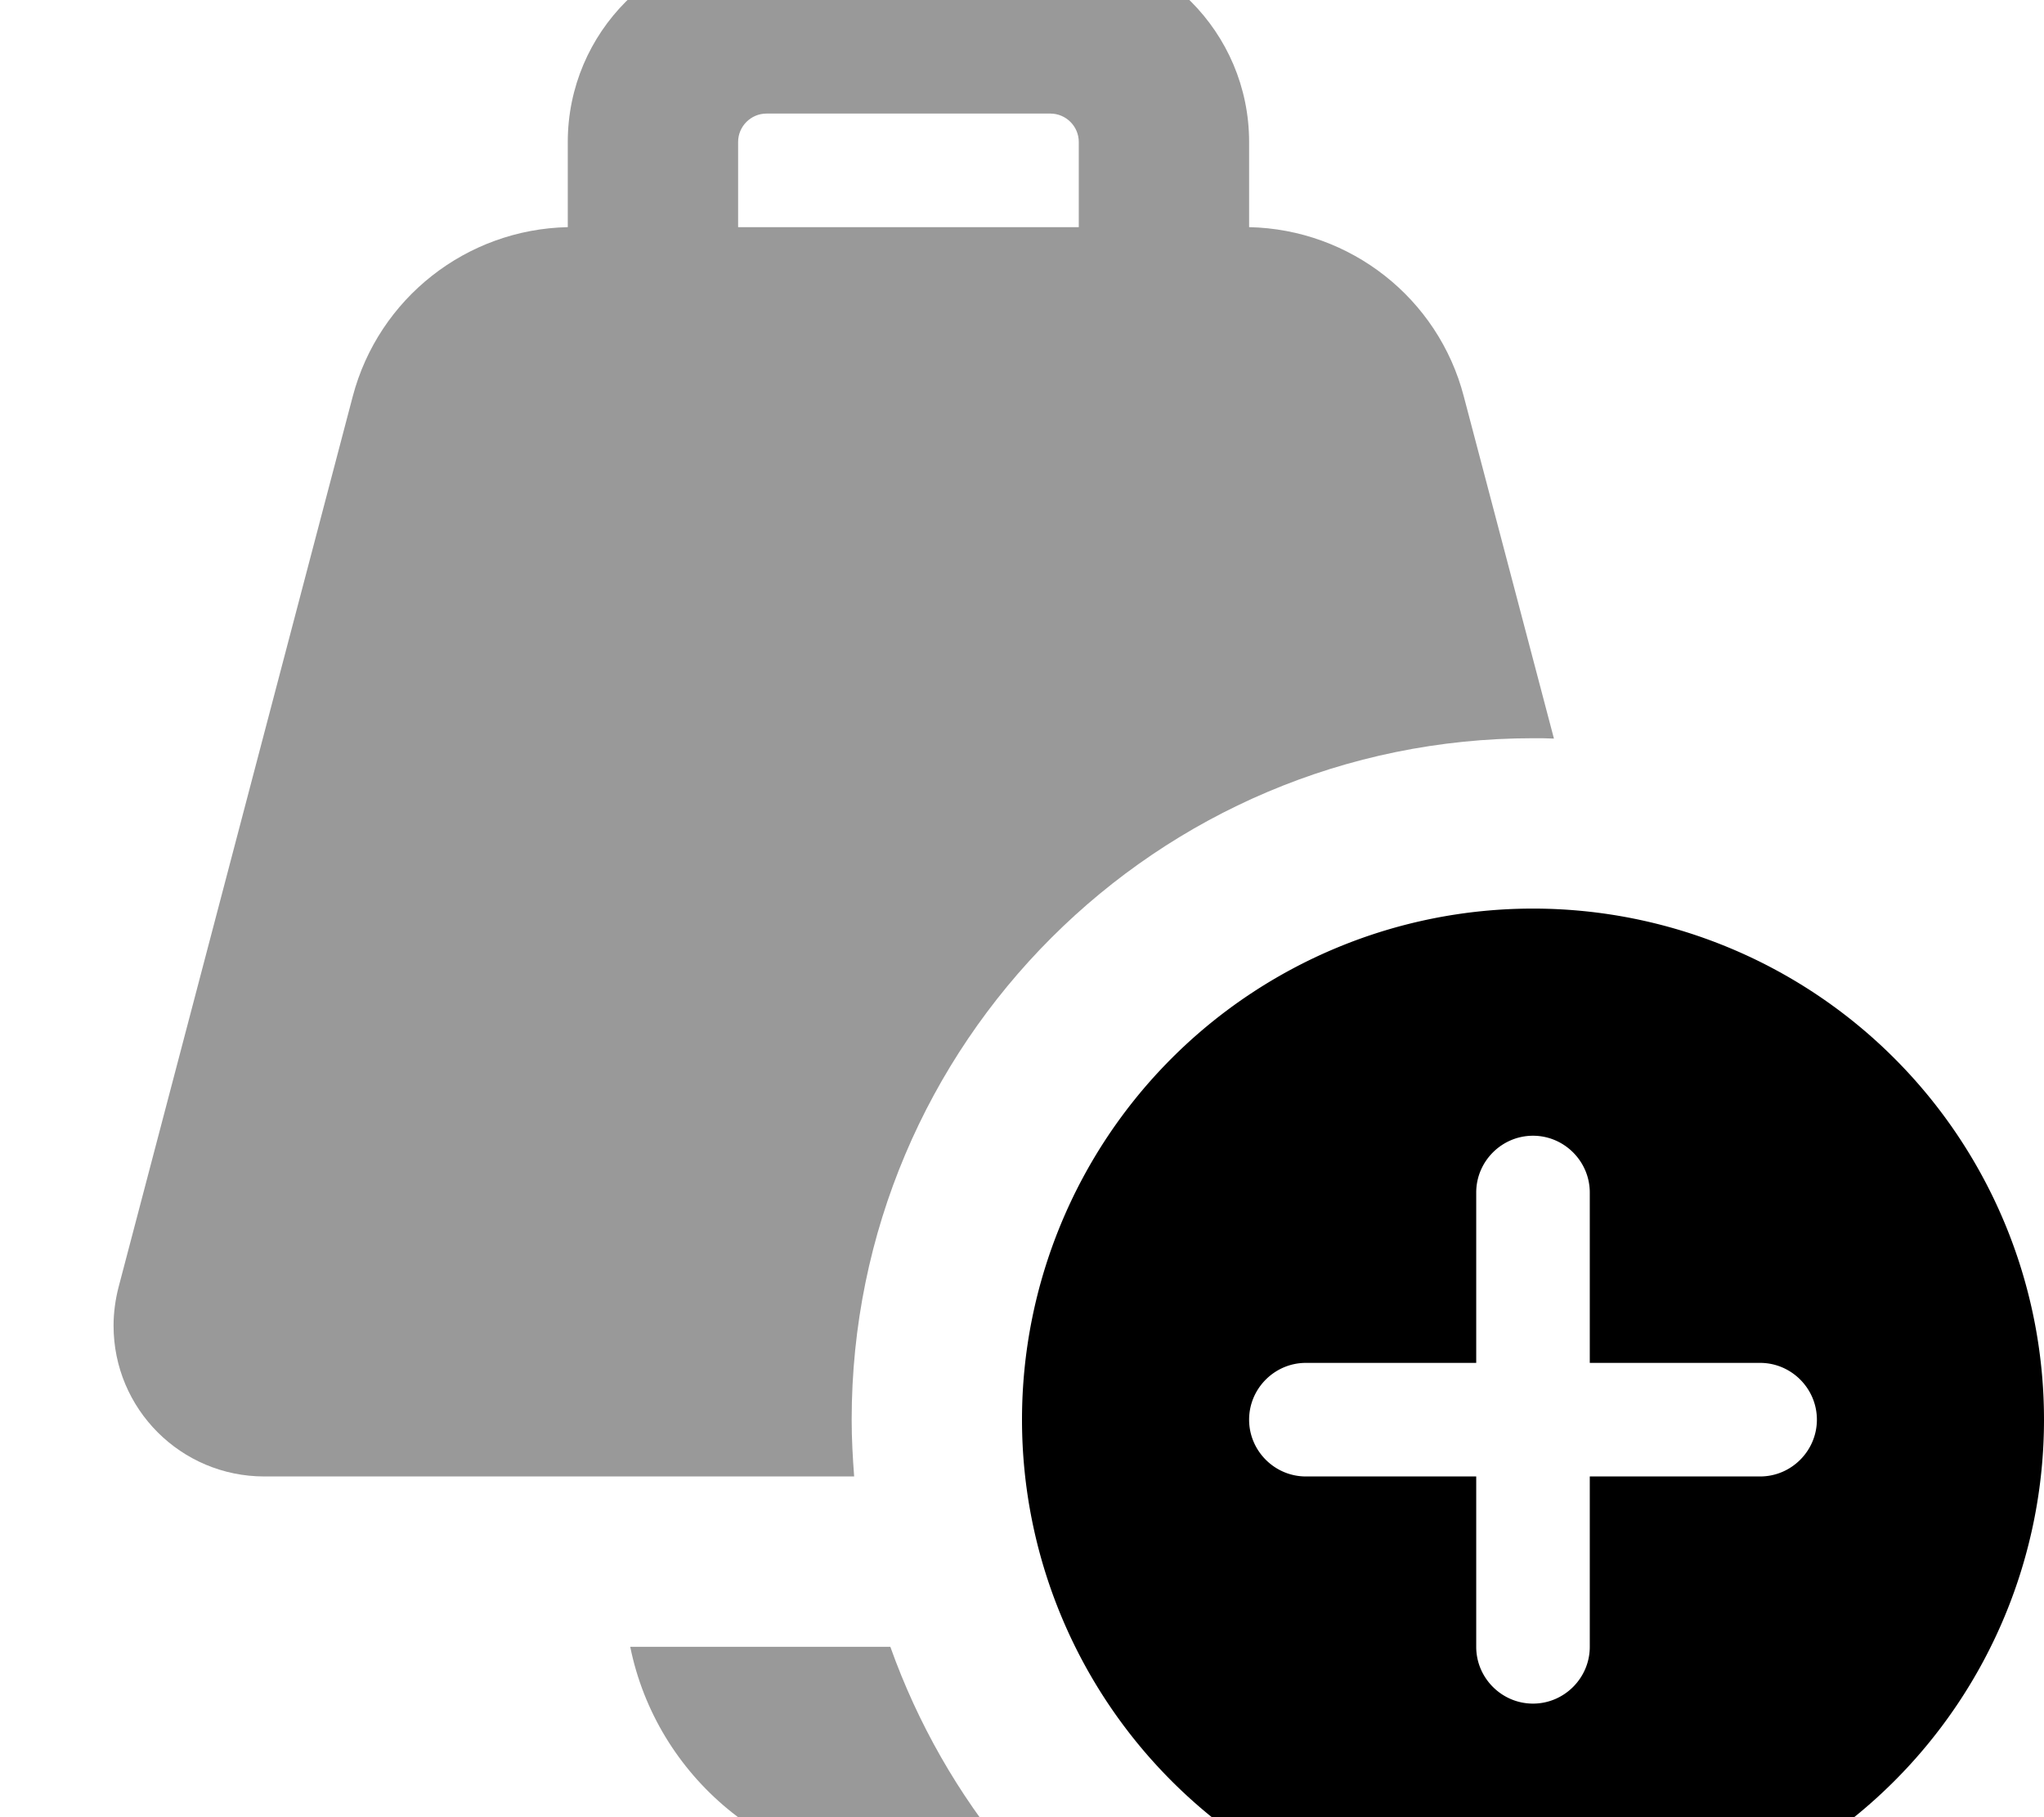
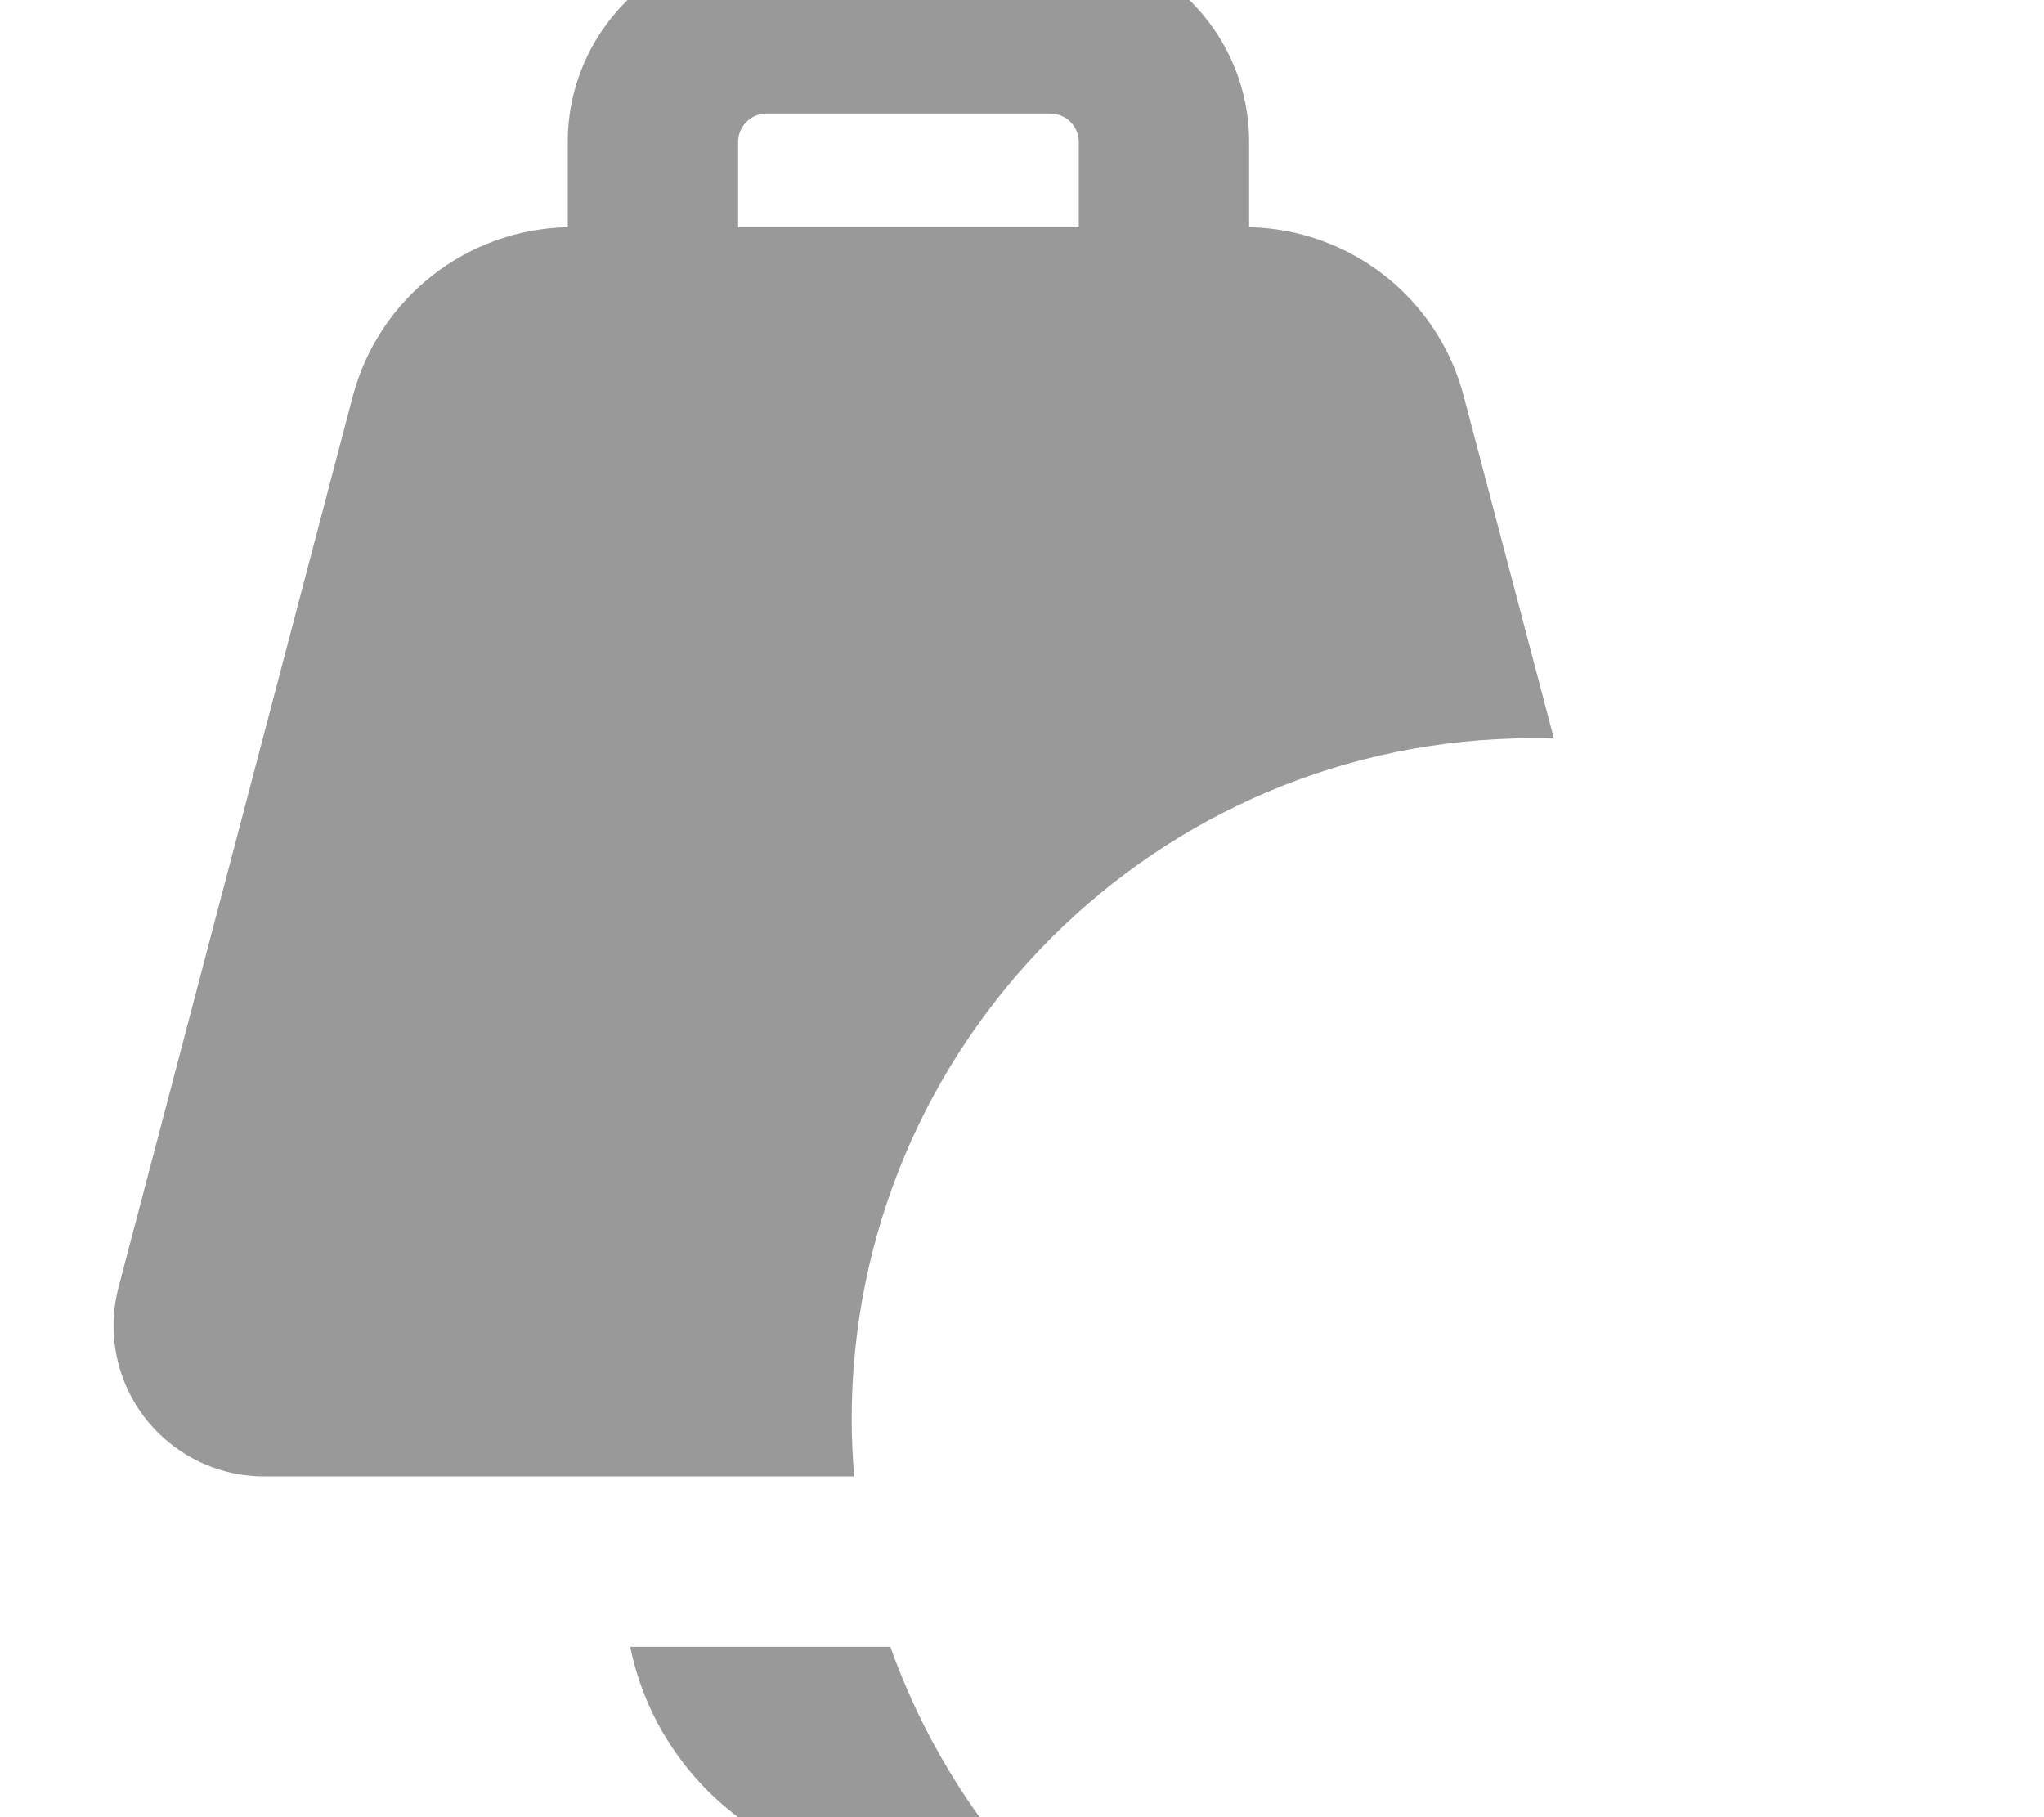
<svg xmlns="http://www.w3.org/2000/svg" viewBox="0 0 576 512">
  <path opacity=".4" fill="currentColor" d="M32 373.5C32 397 51 416 74.5 416l166.2 0c-.4-5.3-.7-10.6-.7-16 0-106 86-192 192-192 2 0 4 0 5.9 .1l-25.4-96.4C405.3 84 380.5 64.6 352 64l0-24c0-30.9-25.1-56-56-56l-80 0c-30.9 0-56 25.1-56 56l0 24c-28.5 .6-53.3 20-60.6 47.7l-66 251c-.9 3.5-1.4 7.2-1.4 10.8zM177.6 464c7.4 36.5 39.7 64 78.4 64 10 0 19.6-1.8 28.4-5.2-14.4-17.3-25.8-37.2-33.5-58.8l-73.3 0zM208 40c0-4.4 3.6-8 8-8l80 0c4.4 0 8 3.6 8 8l0 24-96 0 0-24z" />
-   <path fill="currentColor" d="M288 400a144 144 0 1 1 288 0 144 144 0 1 1 -288 0zm144-80c-8.8 0-16 7.2-16 16l0 48-48 0c-8.8 0-16 7.2-16 16s7.2 16 16 16l48 0 0 48c0 8.8 7.2 16 16 16s16-7.2 16-16l0-48 48 0c8.8 0 16-7.2 16-16s-7.2-16-16-16l-48 0 0-48c0-8.8-7.2-16-16-16z" />
</svg>